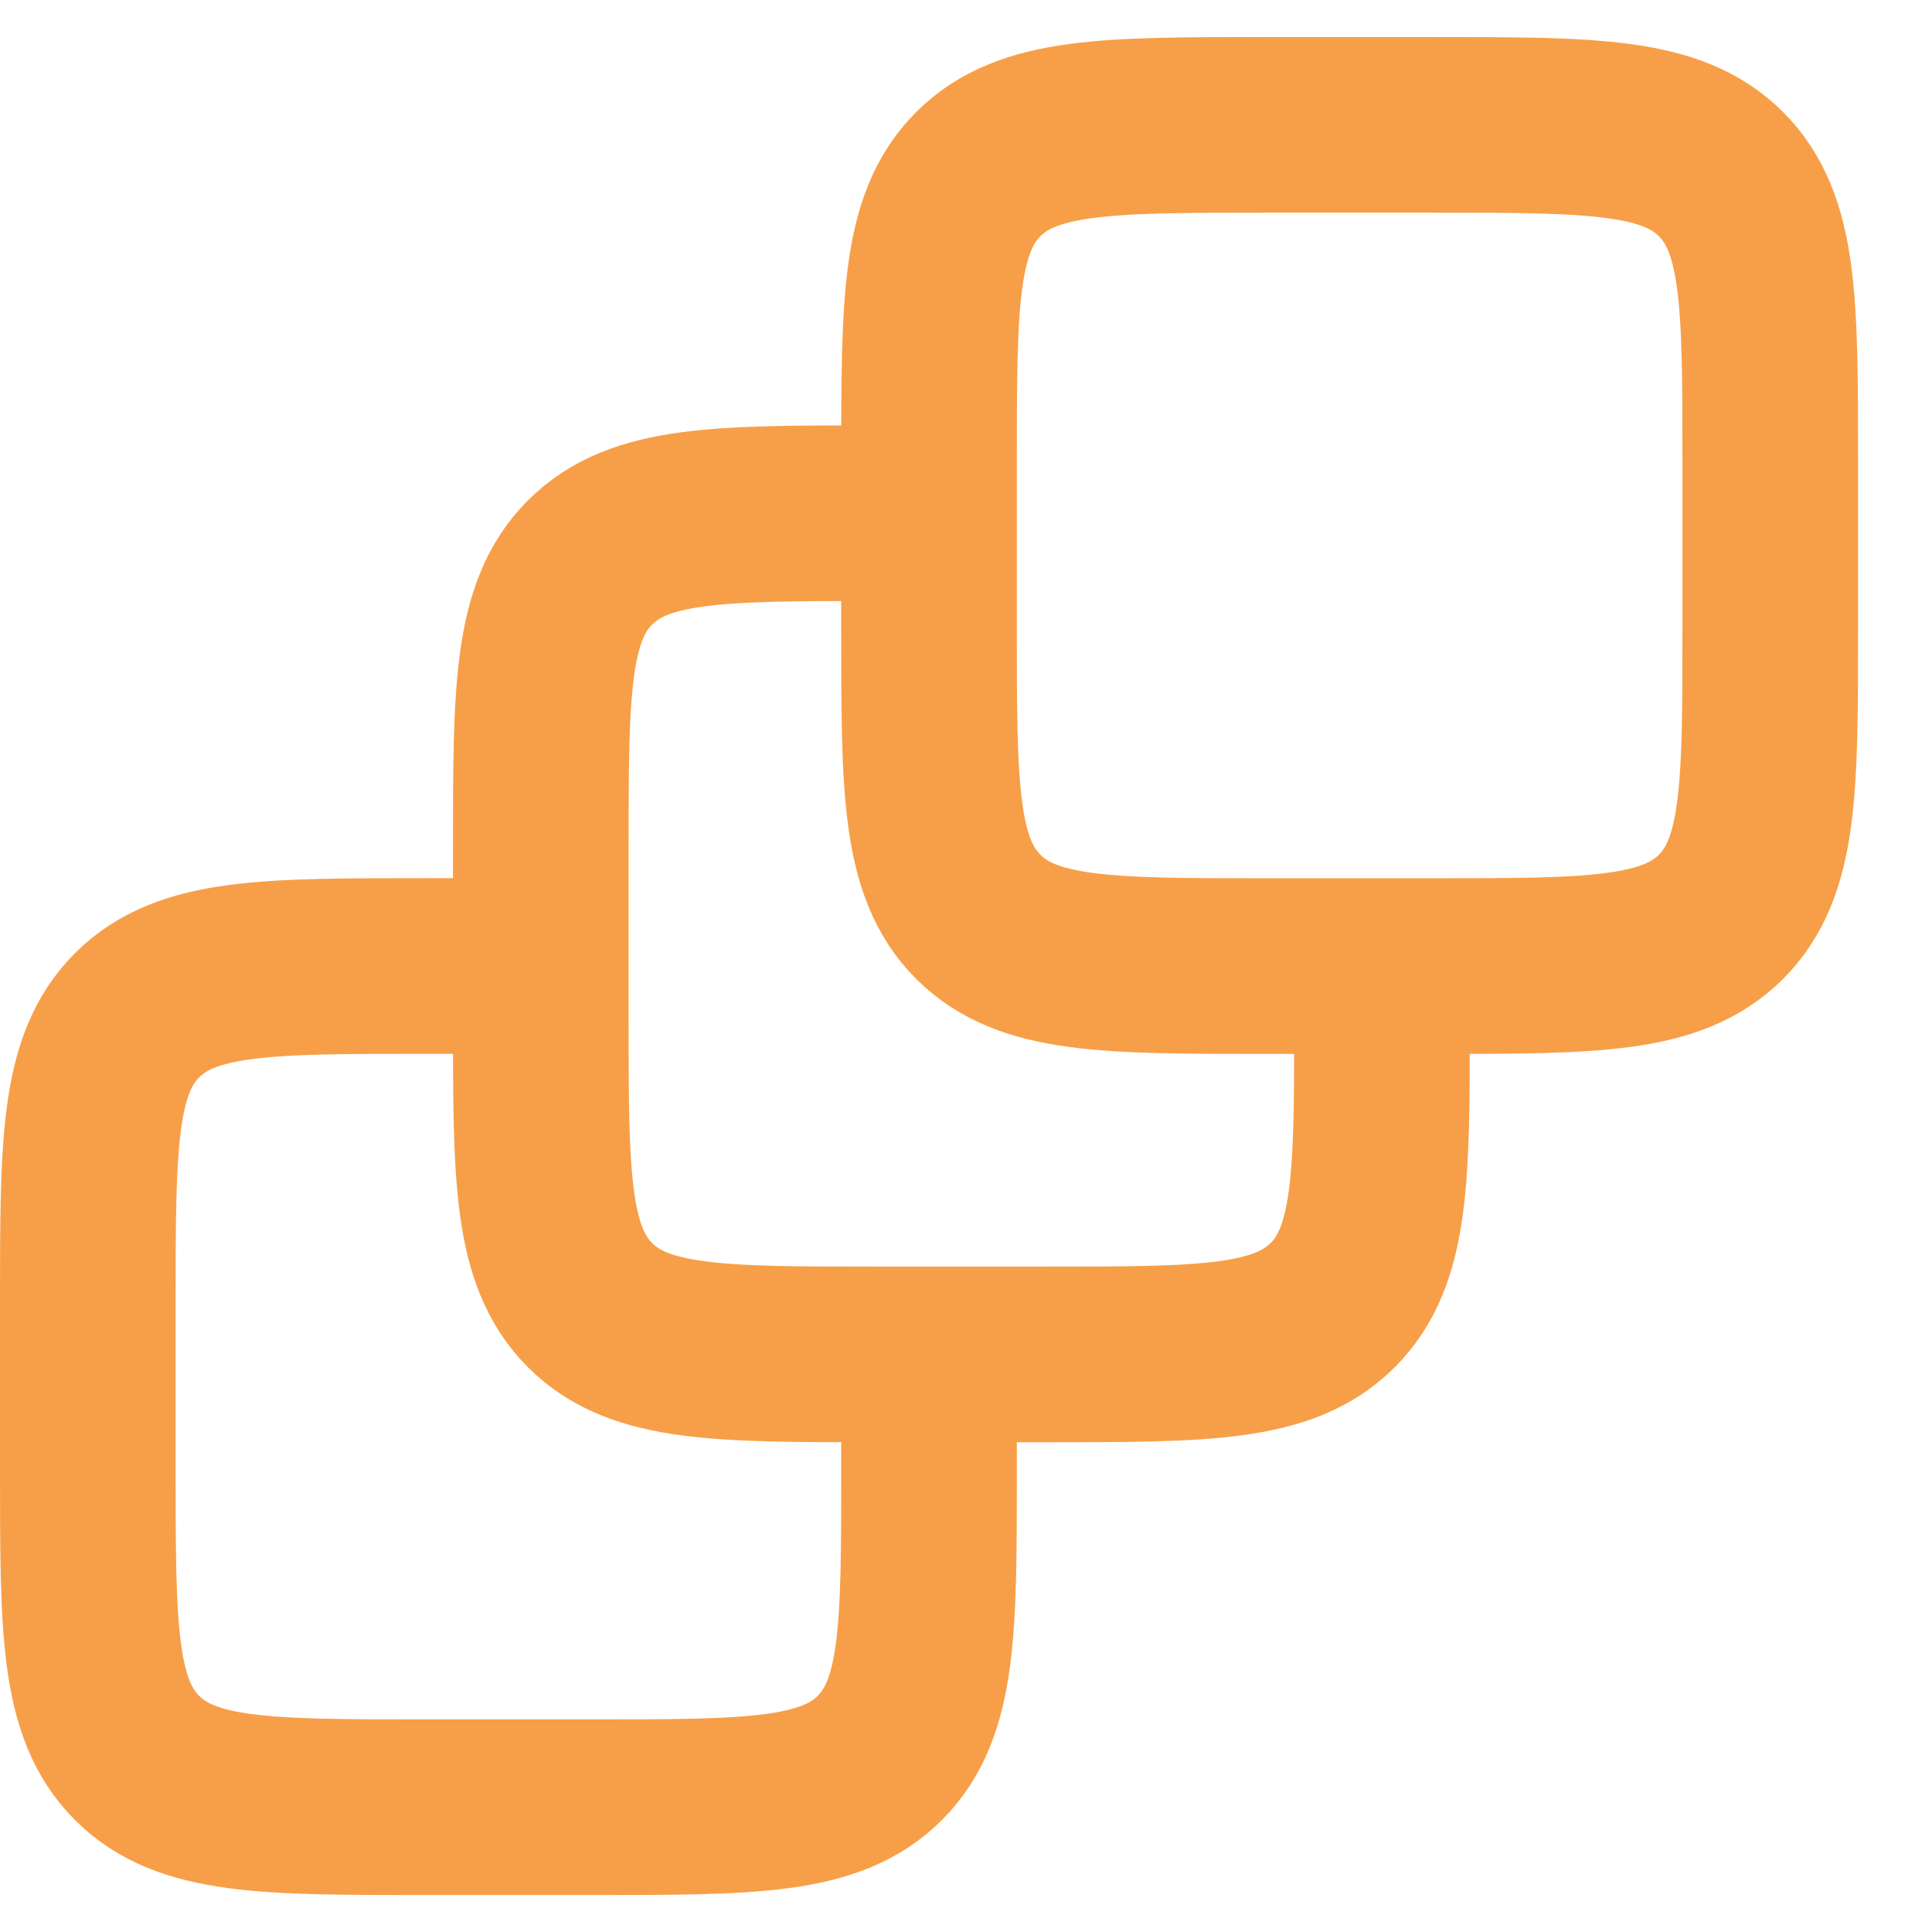
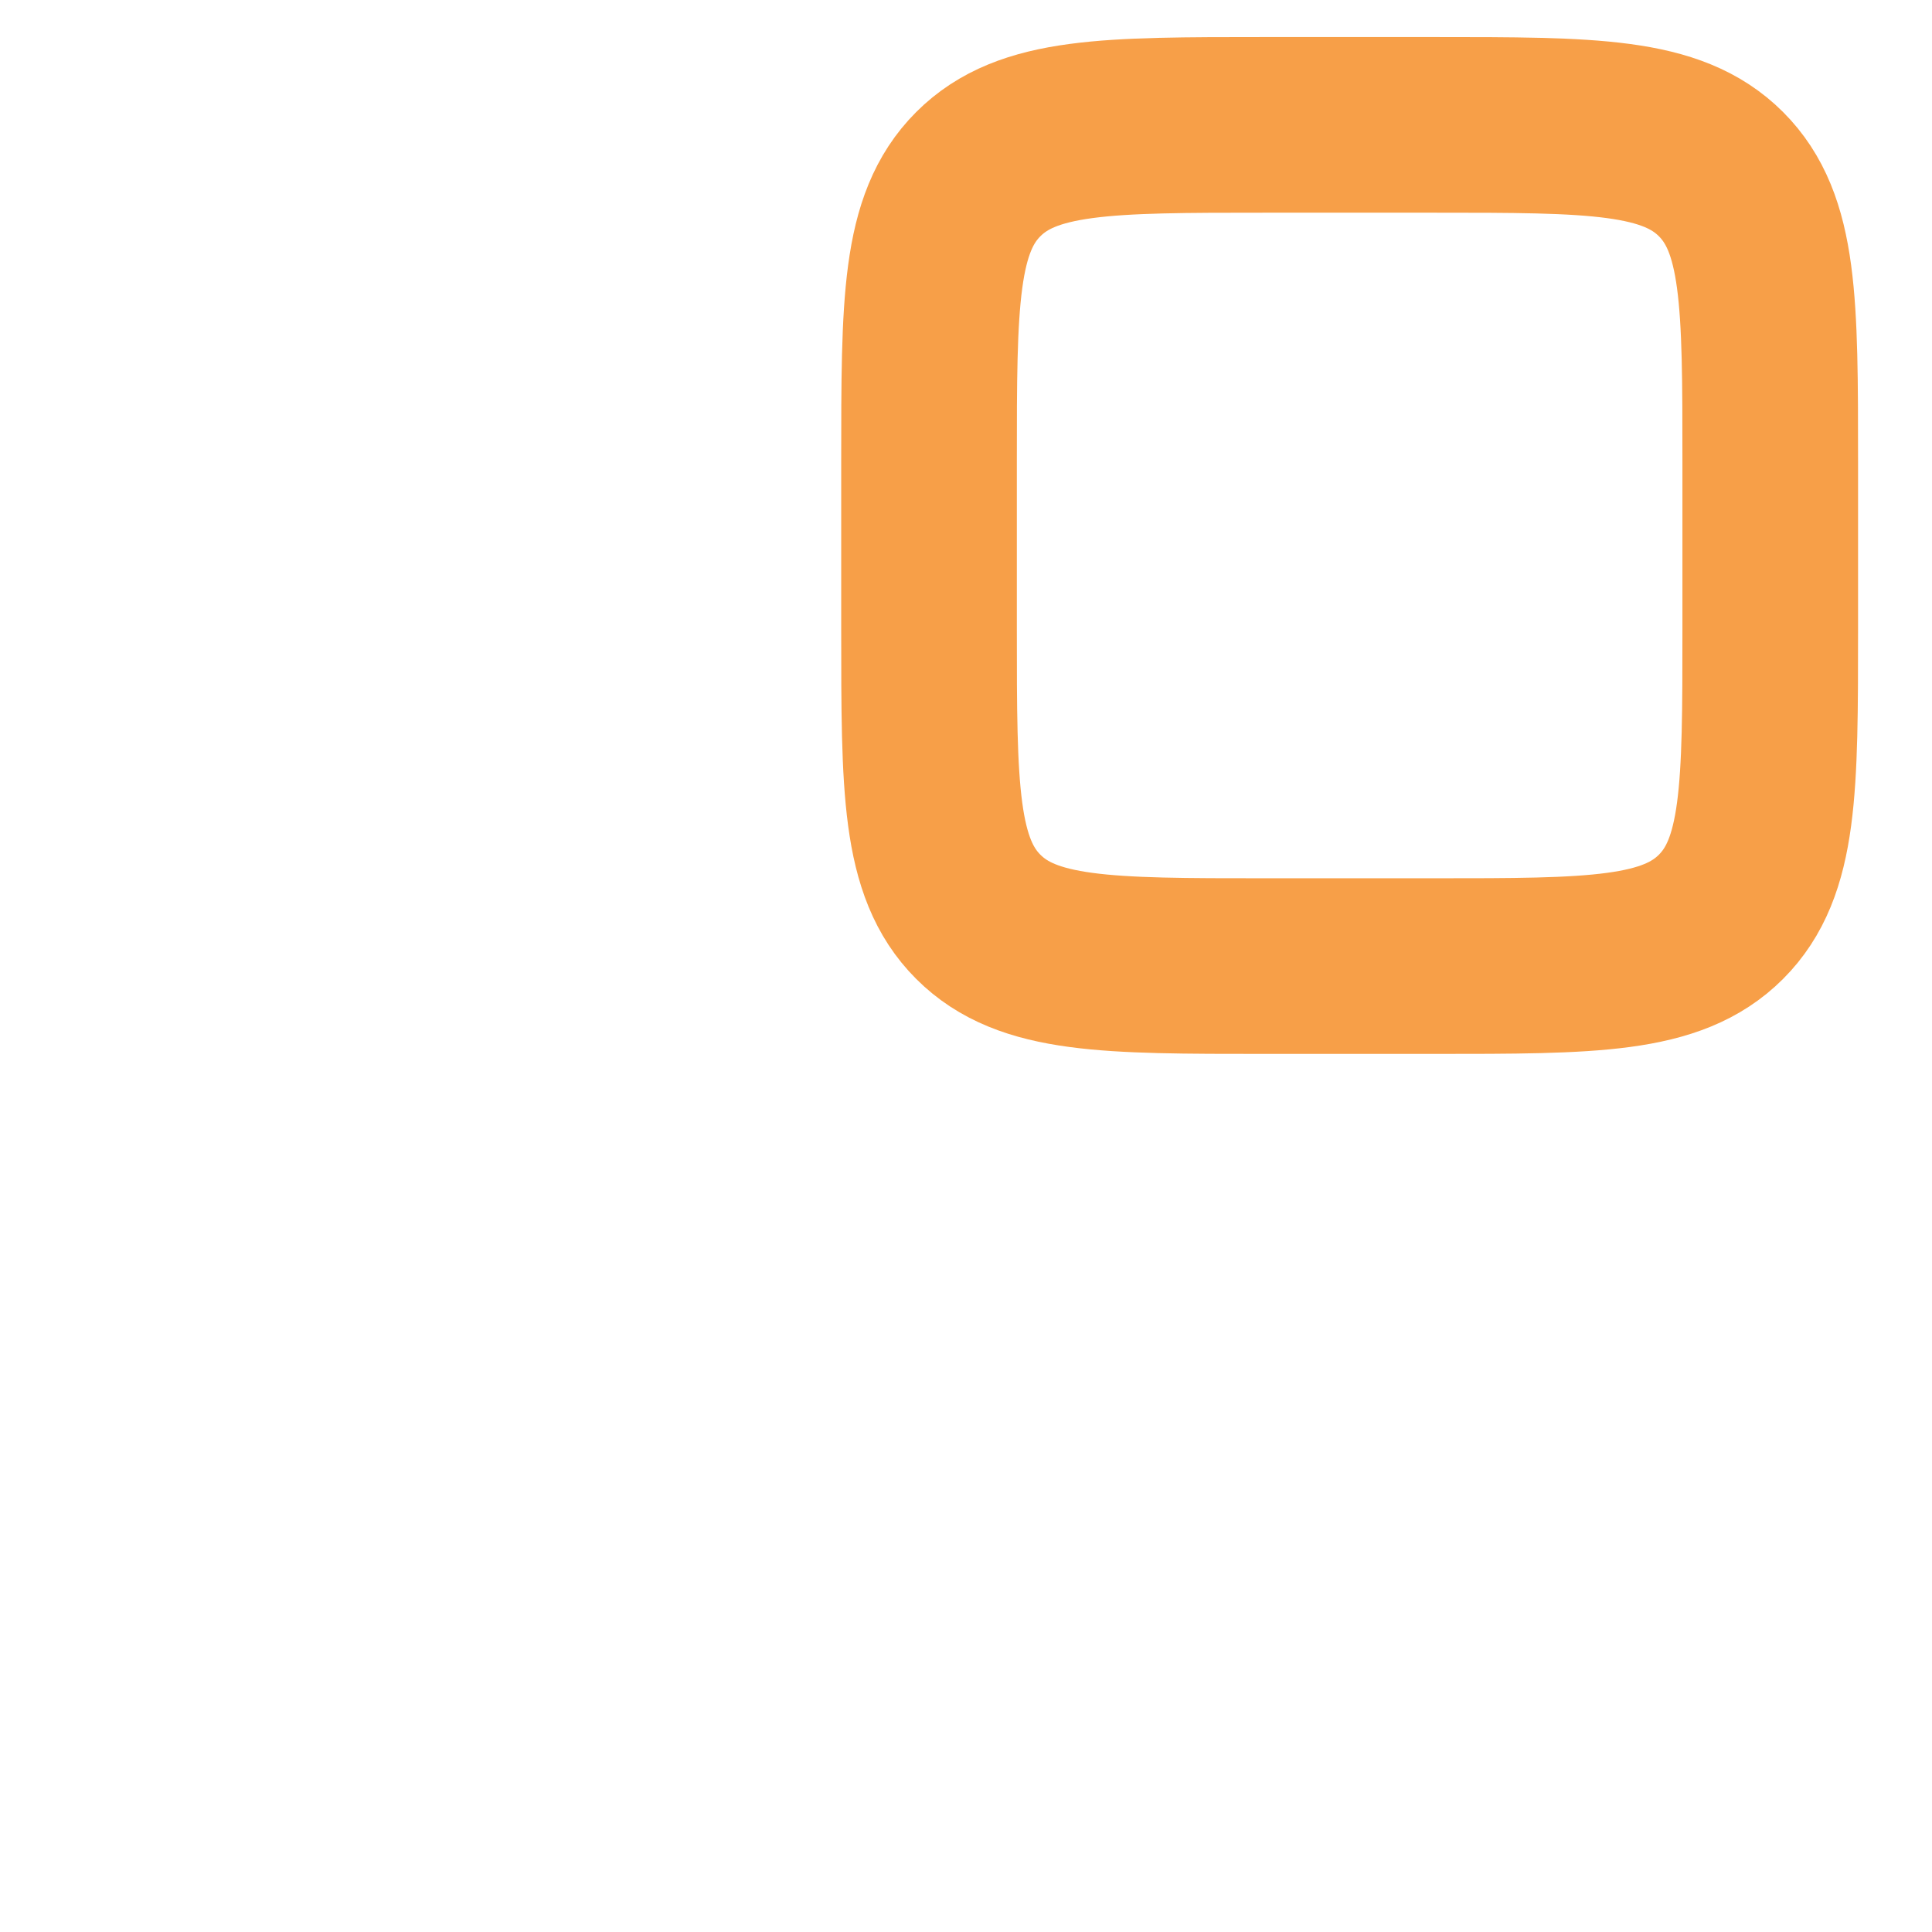
<svg xmlns="http://www.w3.org/2000/svg" width="22" height="22" viewBox="0 0 22 22" fill="none">
-   <path d="M5.789 11H4.832C3.025 11 2.122 11 1.561 11.561C1 12.122 1 13.025 1 14.832V16.747C1 18.554 1 19.457 1.561 20.018C2.122 20.579 3.025 20.579 4.832 20.579H6.747C8.554 20.579 9.457 20.579 10.018 20.018C10.579 19.457 10.579 18.554 10.579 16.747V15.79" stroke="#F79F48" stroke-width="2" />
-   <path d="M10.947 5.844H9.989C8.183 5.844 7.28 5.844 6.719 6.405C6.158 6.966 6.158 7.869 6.158 9.675V11.591C6.158 13.397 6.158 14.3 6.719 14.862C7.28 15.423 8.183 15.423 9.989 15.423H11.905C13.711 15.423 14.614 15.423 15.175 14.862C15.737 14.3 15.737 13.397 15.737 11.591V10.633" stroke="#F79F48" stroke-width="2" />
  <path d="M10.579 5.253C10.579 3.447 10.579 2.544 11.14 1.983C11.701 1.422 12.604 1.422 14.411 1.422H16.326C18.133 1.422 19.036 1.422 19.597 1.983C20.158 2.544 20.158 3.447 20.158 5.253V7.169C20.158 8.975 20.158 9.879 19.597 10.44C19.036 11.001 18.133 11.001 16.326 11.001H14.411C12.604 11.001 11.701 11.001 11.14 10.44C10.579 9.879 10.579 8.975 10.579 7.169V5.253Z" stroke="#F79F48" stroke-width="2" />
</svg>